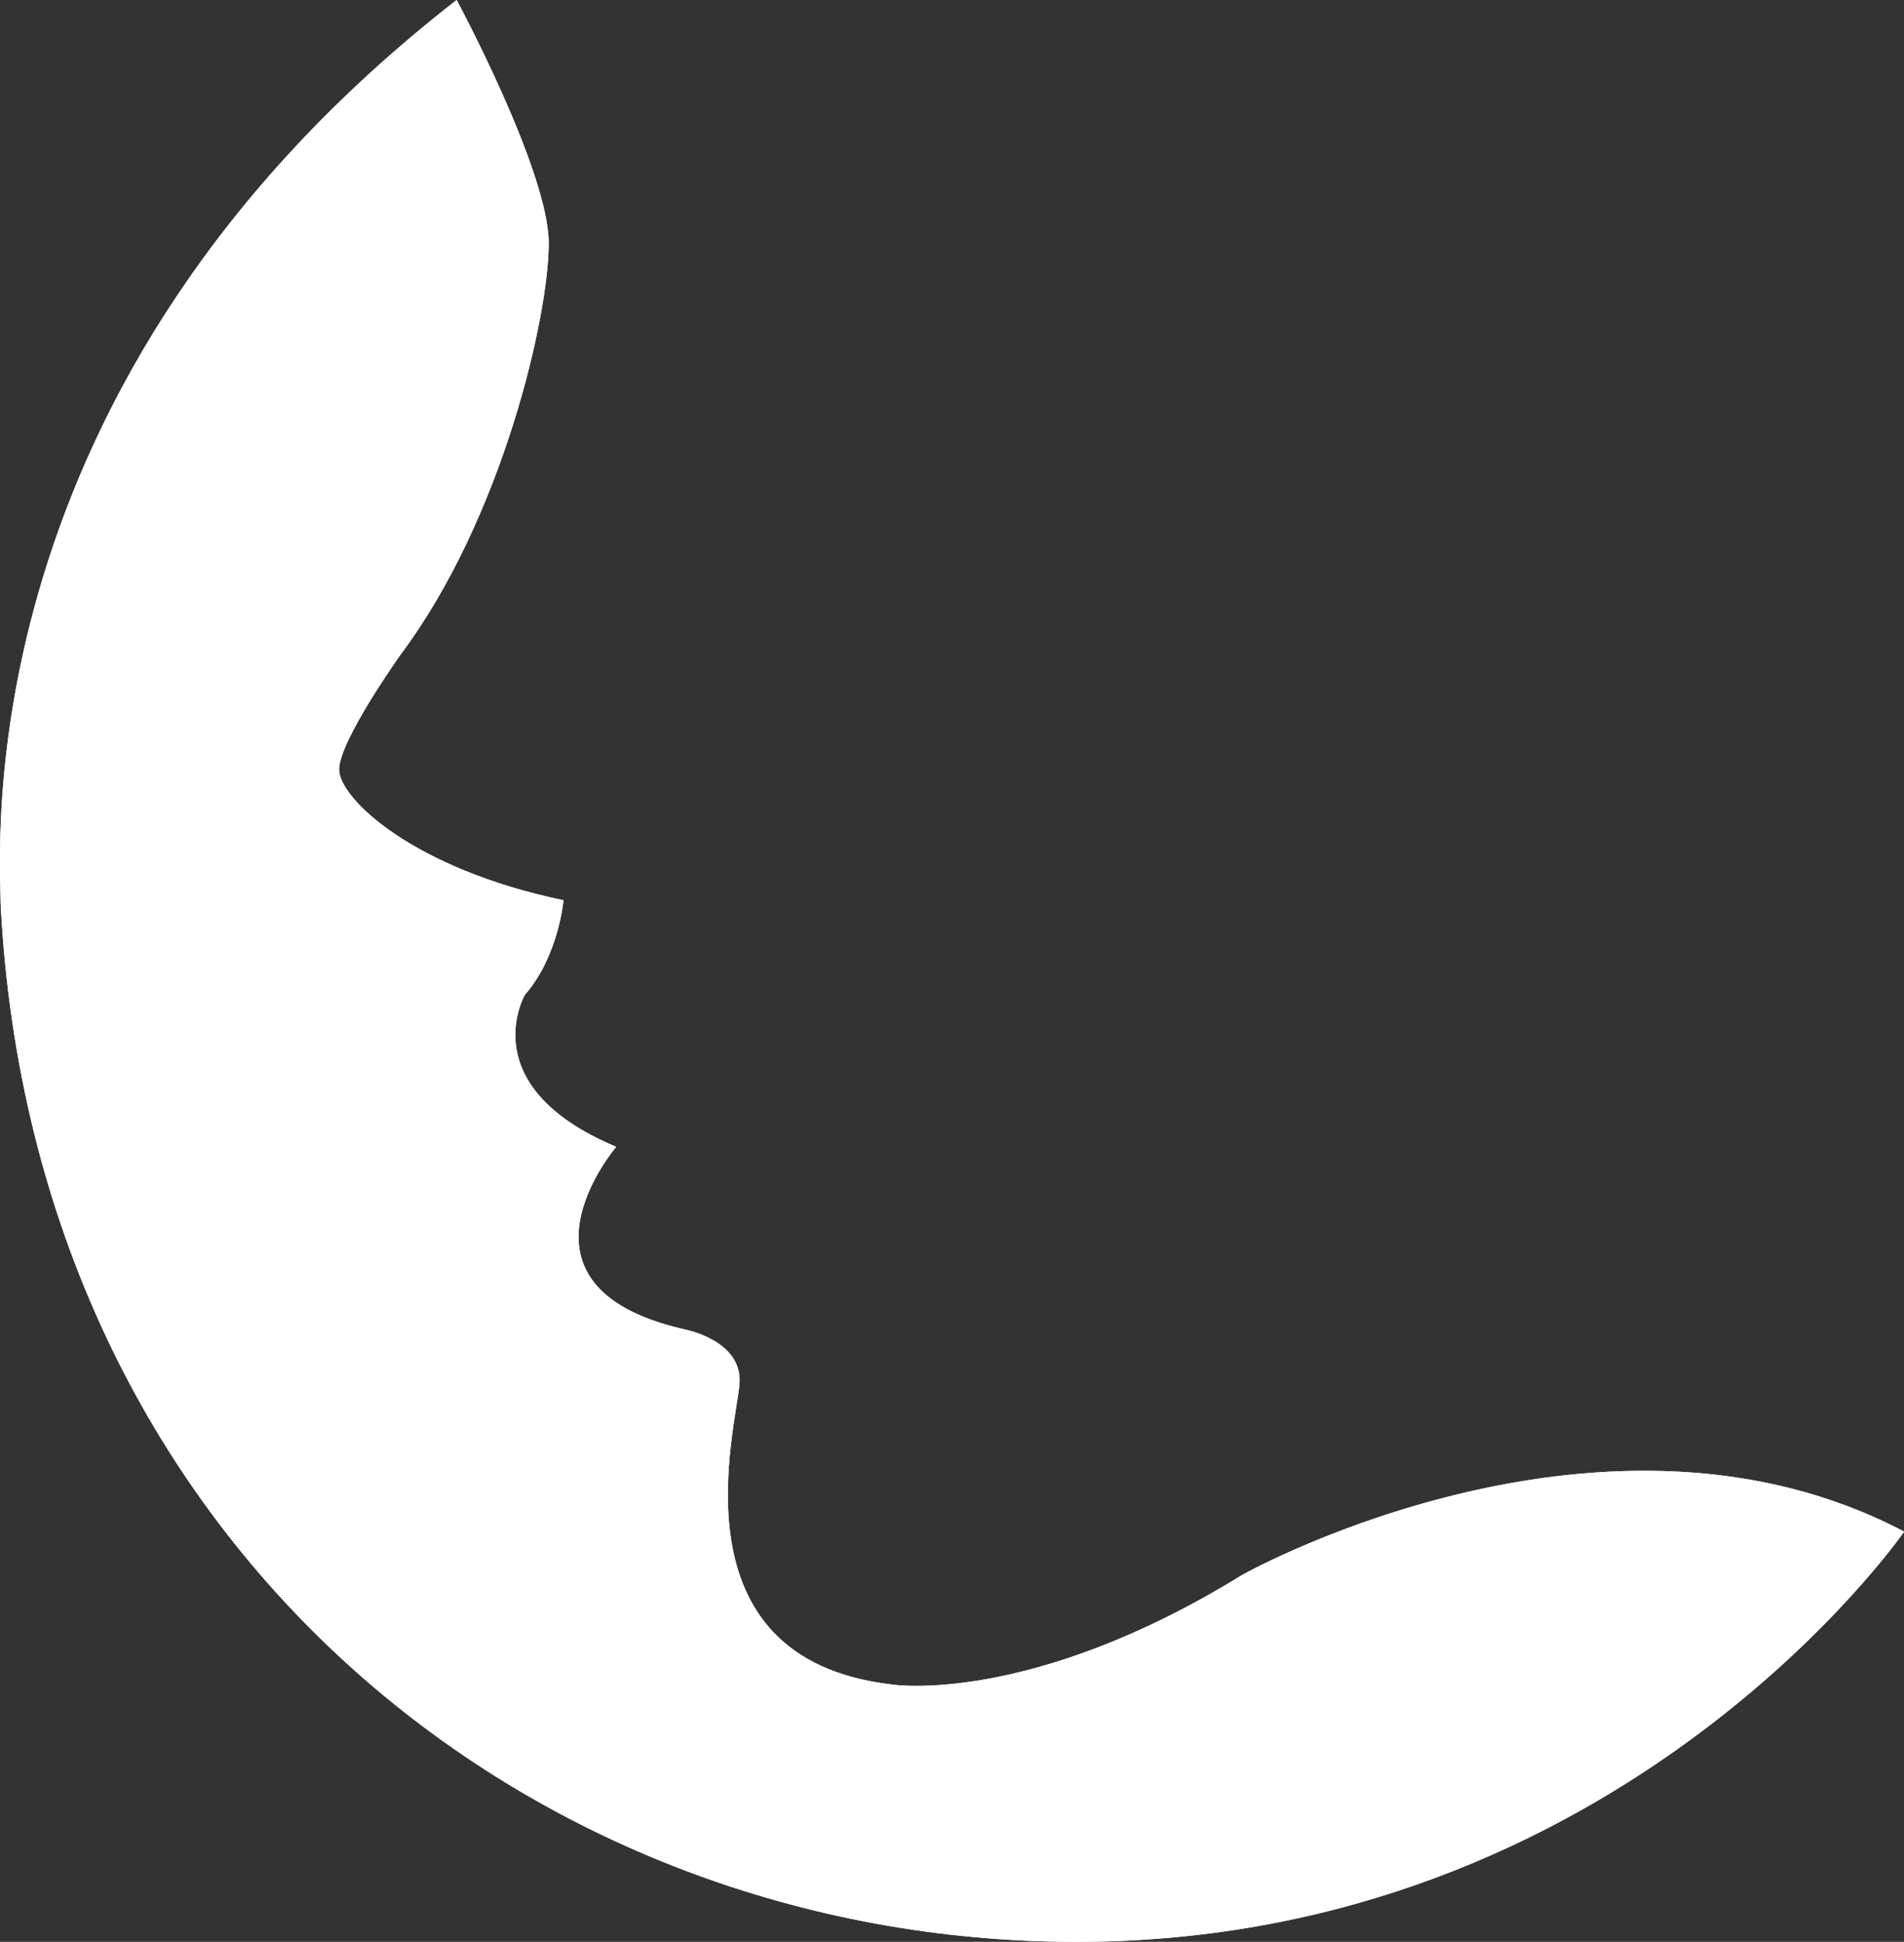
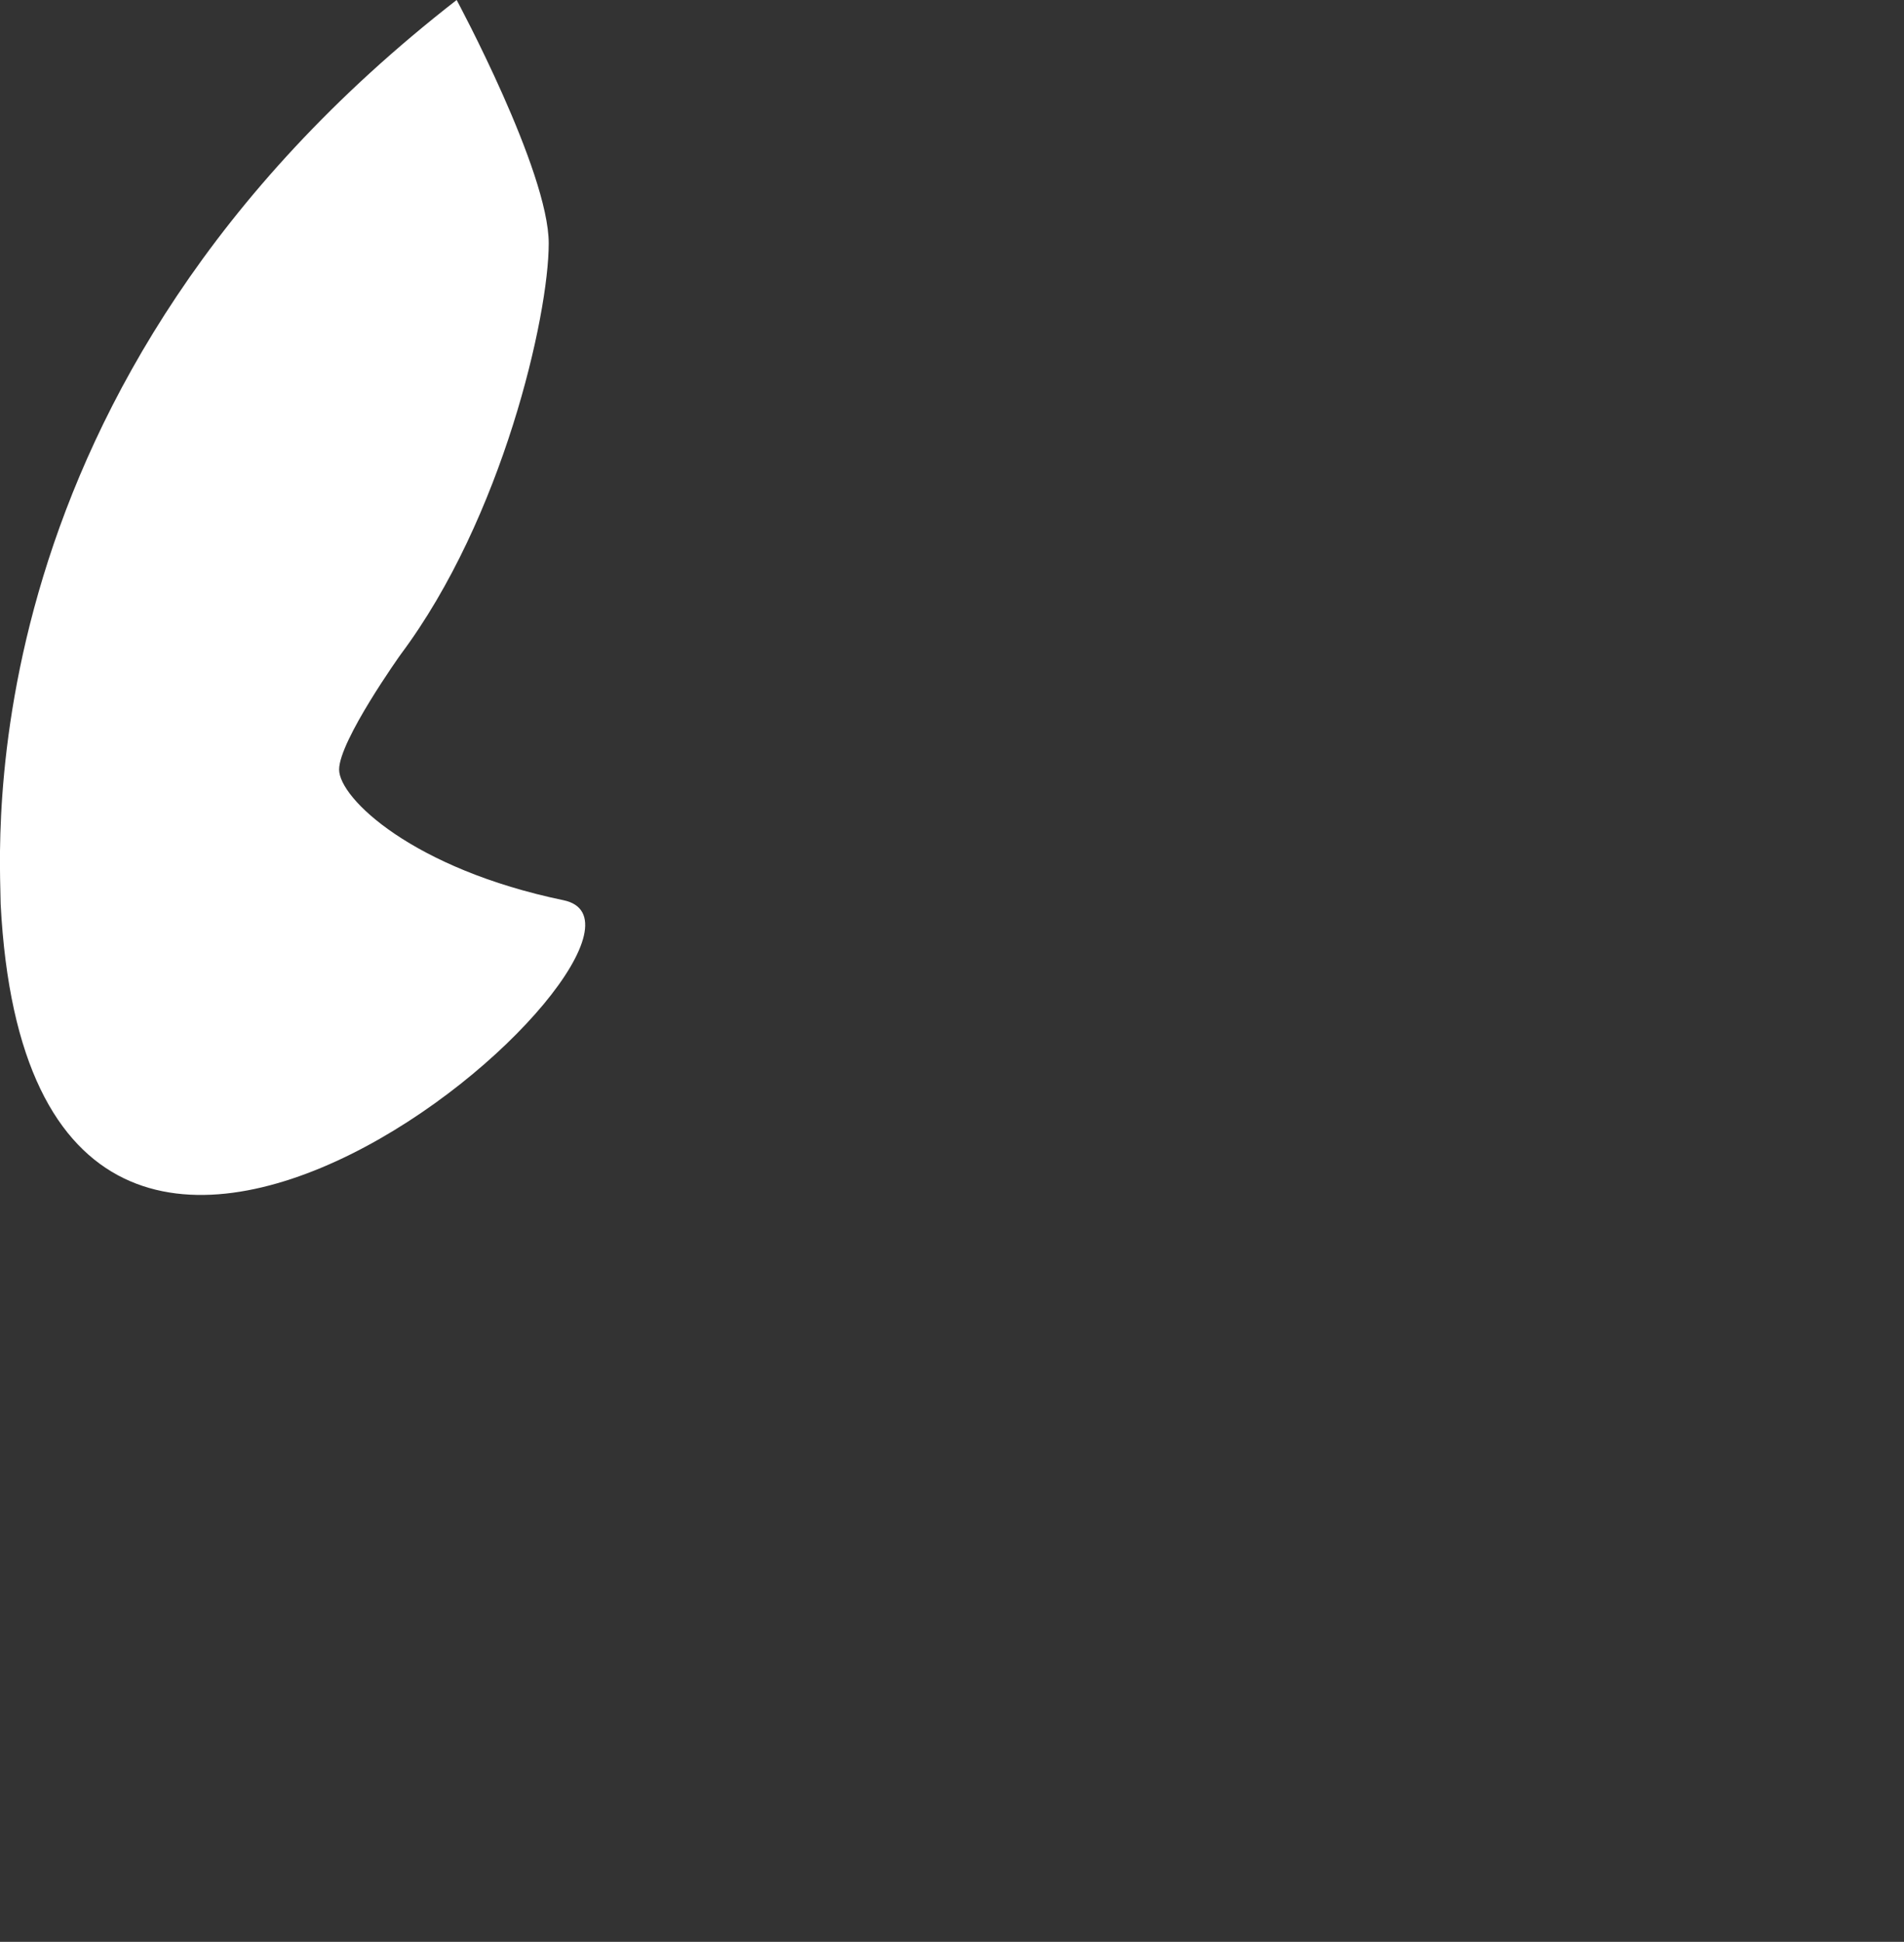
<svg xmlns="http://www.w3.org/2000/svg" id="Layer_2" viewBox="0 0 148.06 150.95">
  <rect x="0" y="0" width="148.06" height="150.95" fill="#333333" stroke="none" />
  <defs>
    <style>.cls-1{fill:#fff;stroke-width:0px;}</style>
  </defs>
  <g id="Layer_1-2">
    <g id="Layer_1-2">
-       <path class="cls-1" d="m35.51,0s7.16,13.29,7.16,18.92-3.58,21.35-11.51,31.95c0,0-4.79,6.71-4.79,8.95s5.75,7.73,17.45,10.16c0,0-.38,4.35-3,7.35,0,0-4.15,7.1,7.1,11.82,0,0-9.33,10.87,5.31,14.19,0,0,4.47.83,4.28,4.15-.19,3.32-5.5,21.48,11.89,23.46,0,0,10.67,1.66,27.16-8.5,1.21-.7,28.56-15.46,51.51-3.39,0,0-21.99,31.89-64.36,31.89S2.61,120.11.05,70.26C.05,66.17-2.93,29.87,35.51,0Z" />
-       <path class="cls-1" d="m35.51,0s7.16,13.29,7.16,18.92-3.58,21.35-11.51,31.95c0,0-4.79,6.71-4.79,8.95s5.75,7.73,17.45,10.16c0,0-.38,4.35-3,7.35,0,0-4.15,7.1,7.1,11.82,0,0-9.33,10.87,5.31,14.19,0,0,4.47.83,4.28,4.15-.19,3.32-5.5,21.48,11.89,23.46,0,0,10.67,1.66,27.16-8.5,1.21-.7,28.56-15.46,51.51-3.39,0,0-21.99,31.89-64.36,31.89S2.61,120.11.05,70.26C.05,66.17-2.93,29.87,35.51,0Z" />
+       <path class="cls-1" d="m35.51,0s7.16,13.29,7.16,18.92-3.58,21.35-11.51,31.95c0,0-4.79,6.71-4.79,8.95s5.75,7.73,17.45,10.16S2.61,120.11.05,70.26C.05,66.17-2.93,29.87,35.51,0Z" />
    </g>
  </g>
</svg>